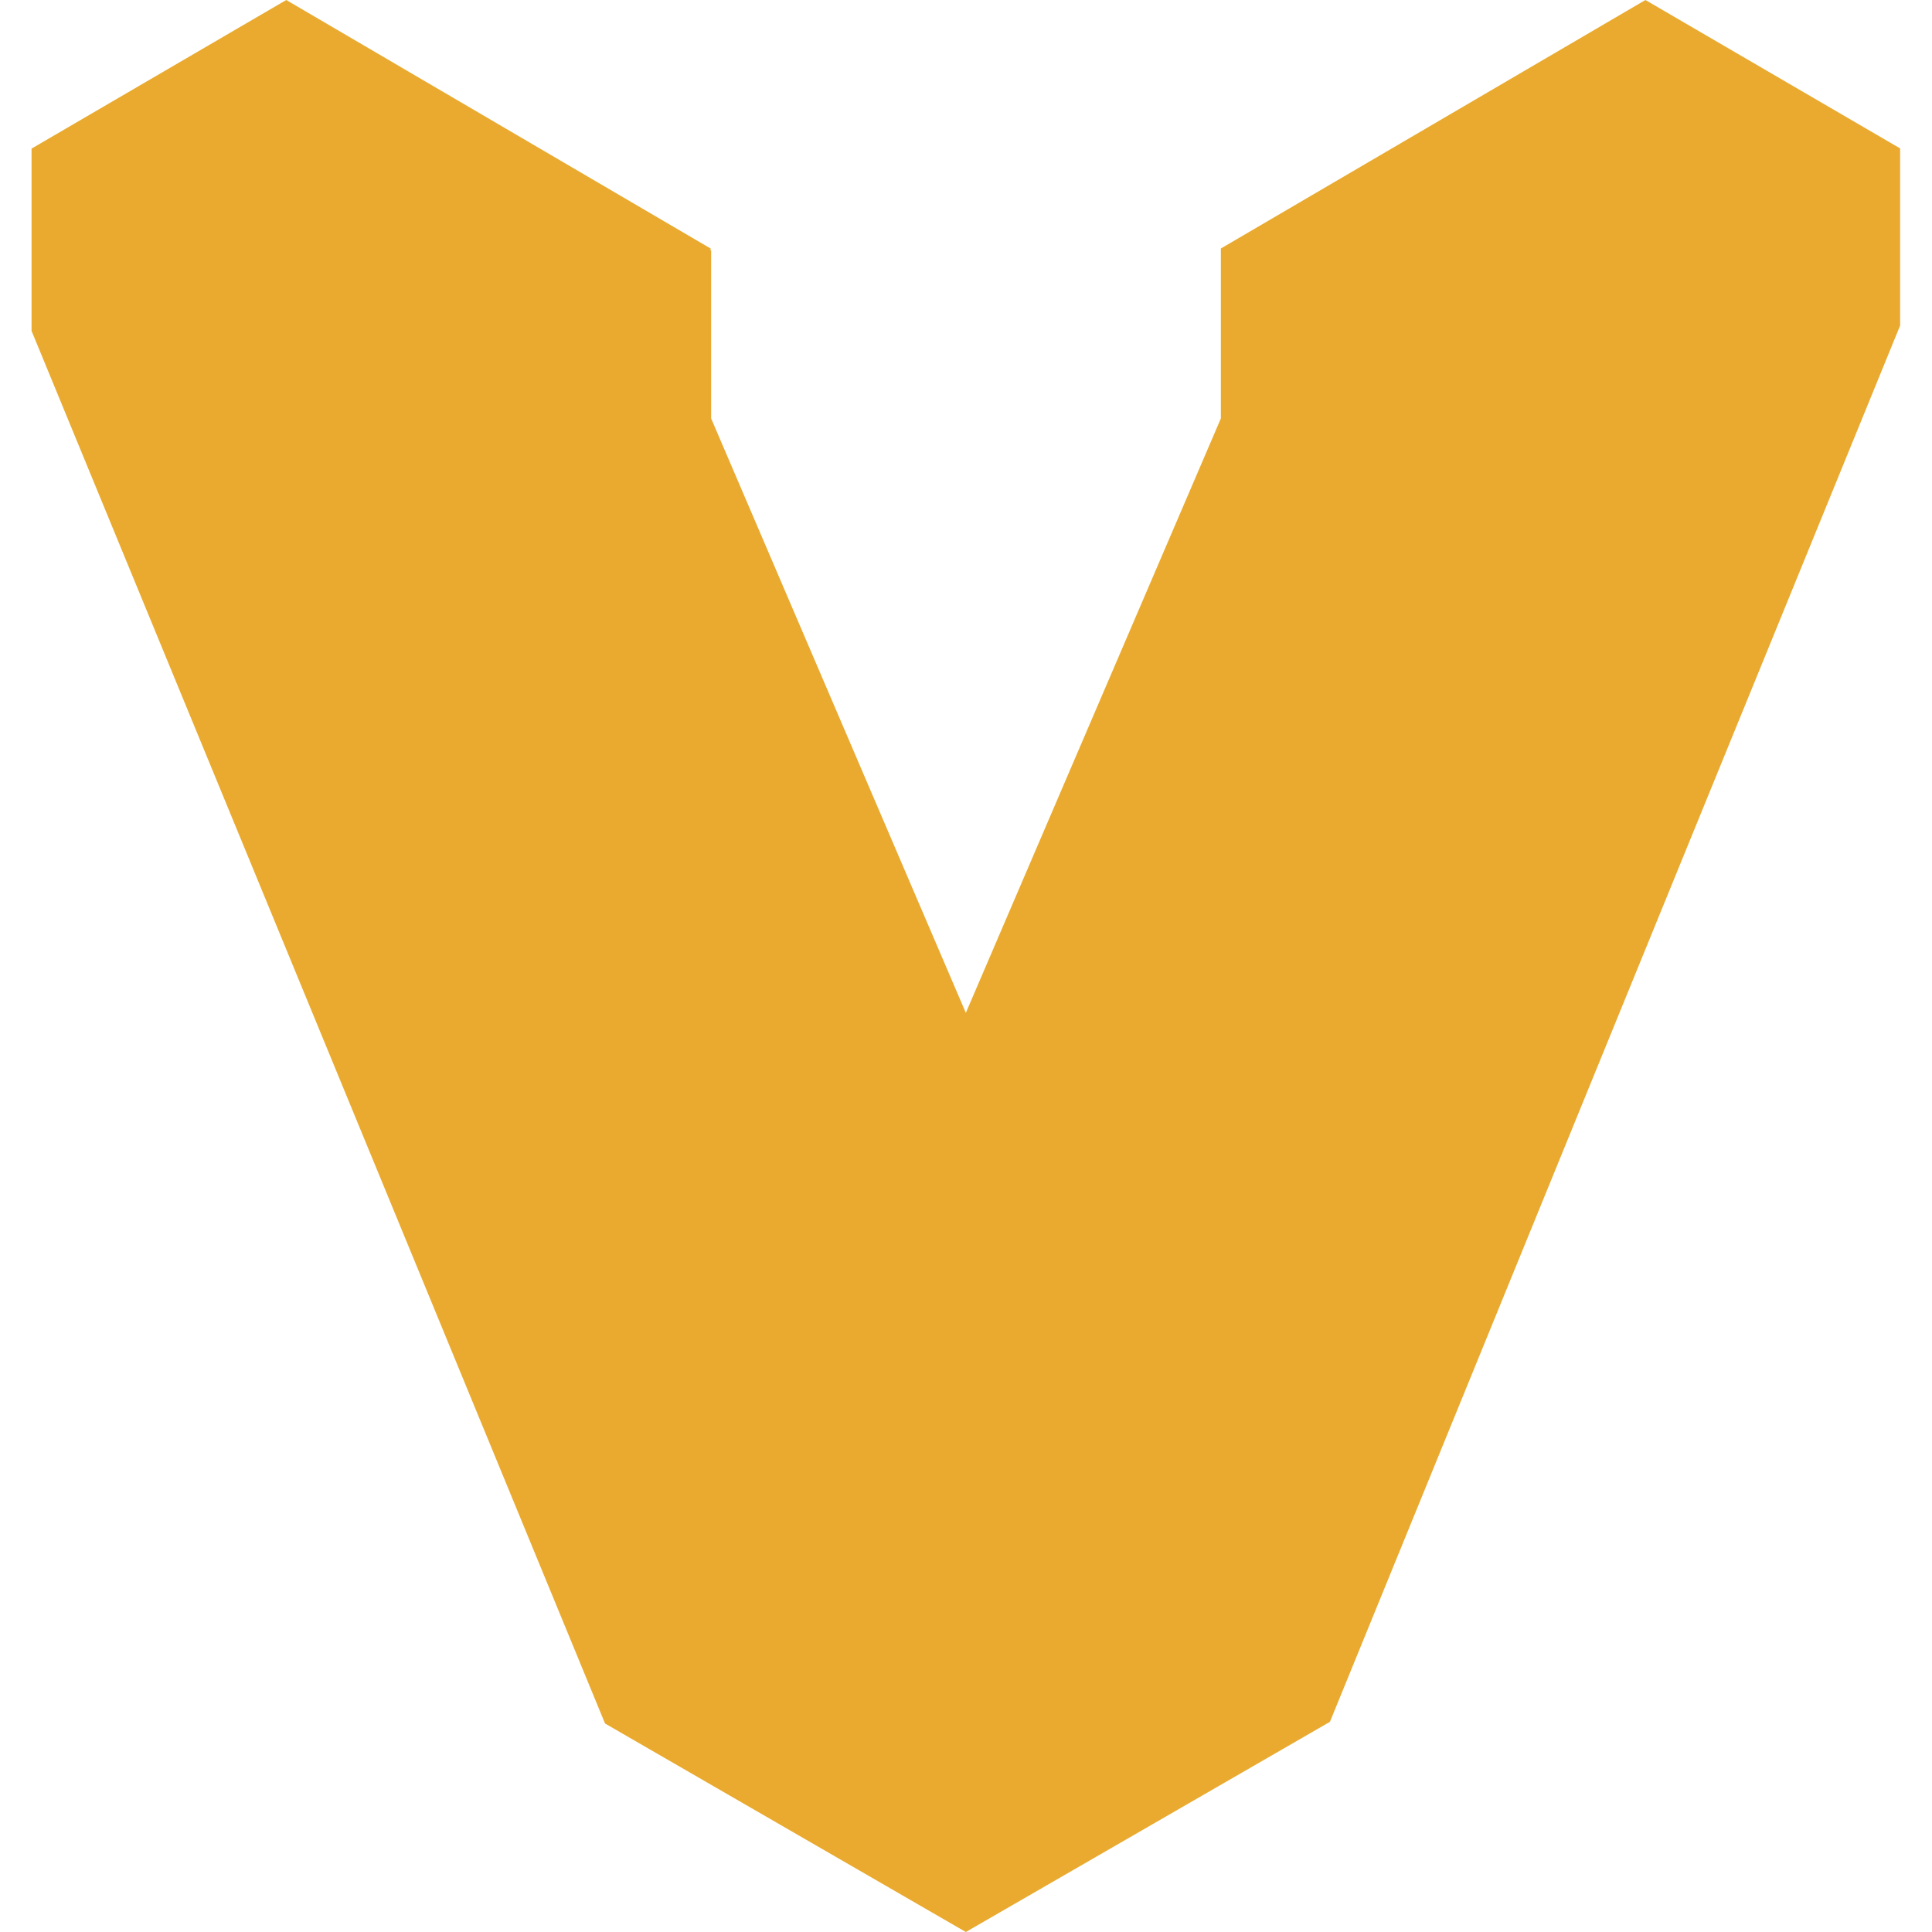
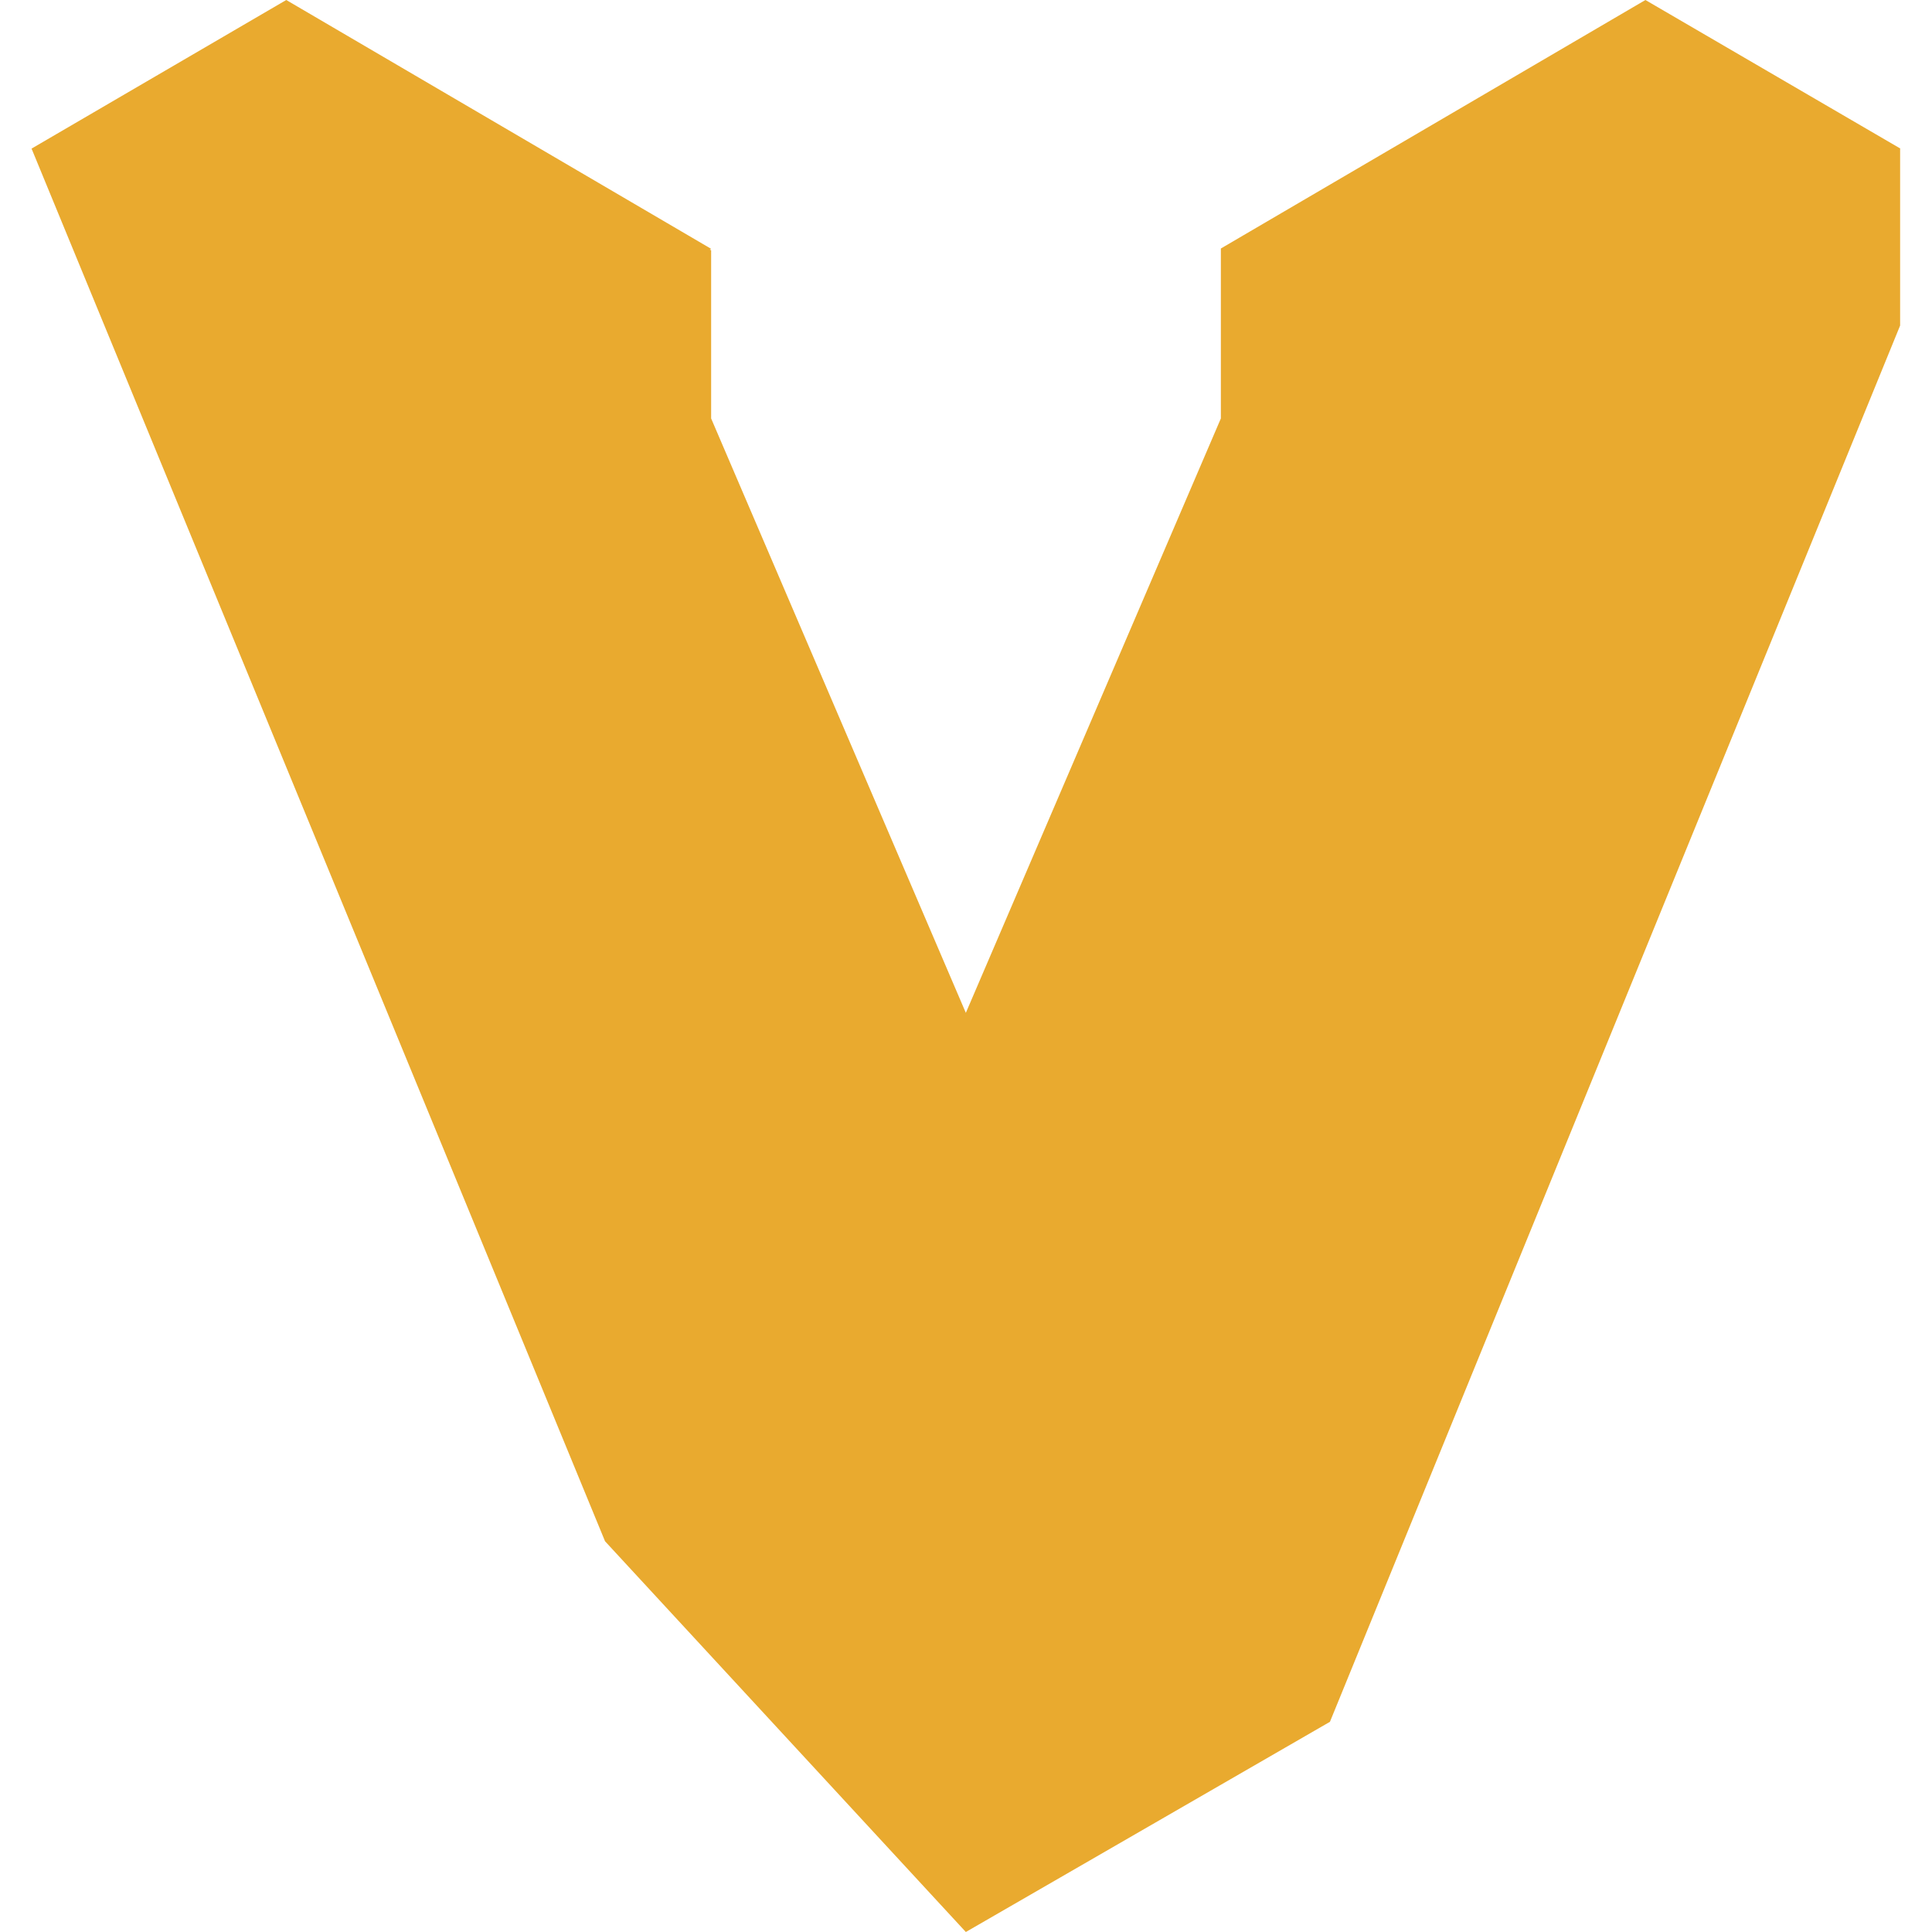
<svg xmlns="http://www.w3.org/2000/svg" role="img" width="32px" height="32px" viewBox="0 0 24 24">
  <title>Vagrant</title>
-   <path fill="#e9aa2f" d="M3.556 0L.392 1.846V4.11l7.124 17.3L11.998 24l4.523-2.611 7.083-17.345V1.848l.004-.002L20.44 0l-5.274 3.087v2.111l-3.168 7.384-3.164-7.384V3.109l-.017-.008.017-.01z" />
+   <path fill="#e9aa2f" d="M3.556 0L.392 1.846l7.124 17.3L11.998 24l4.523-2.611 7.083-17.345V1.848l.004-.002L20.44 0l-5.274 3.087v2.111l-3.168 7.384-3.164-7.384V3.109l-.017-.008.017-.01z" />
</svg>